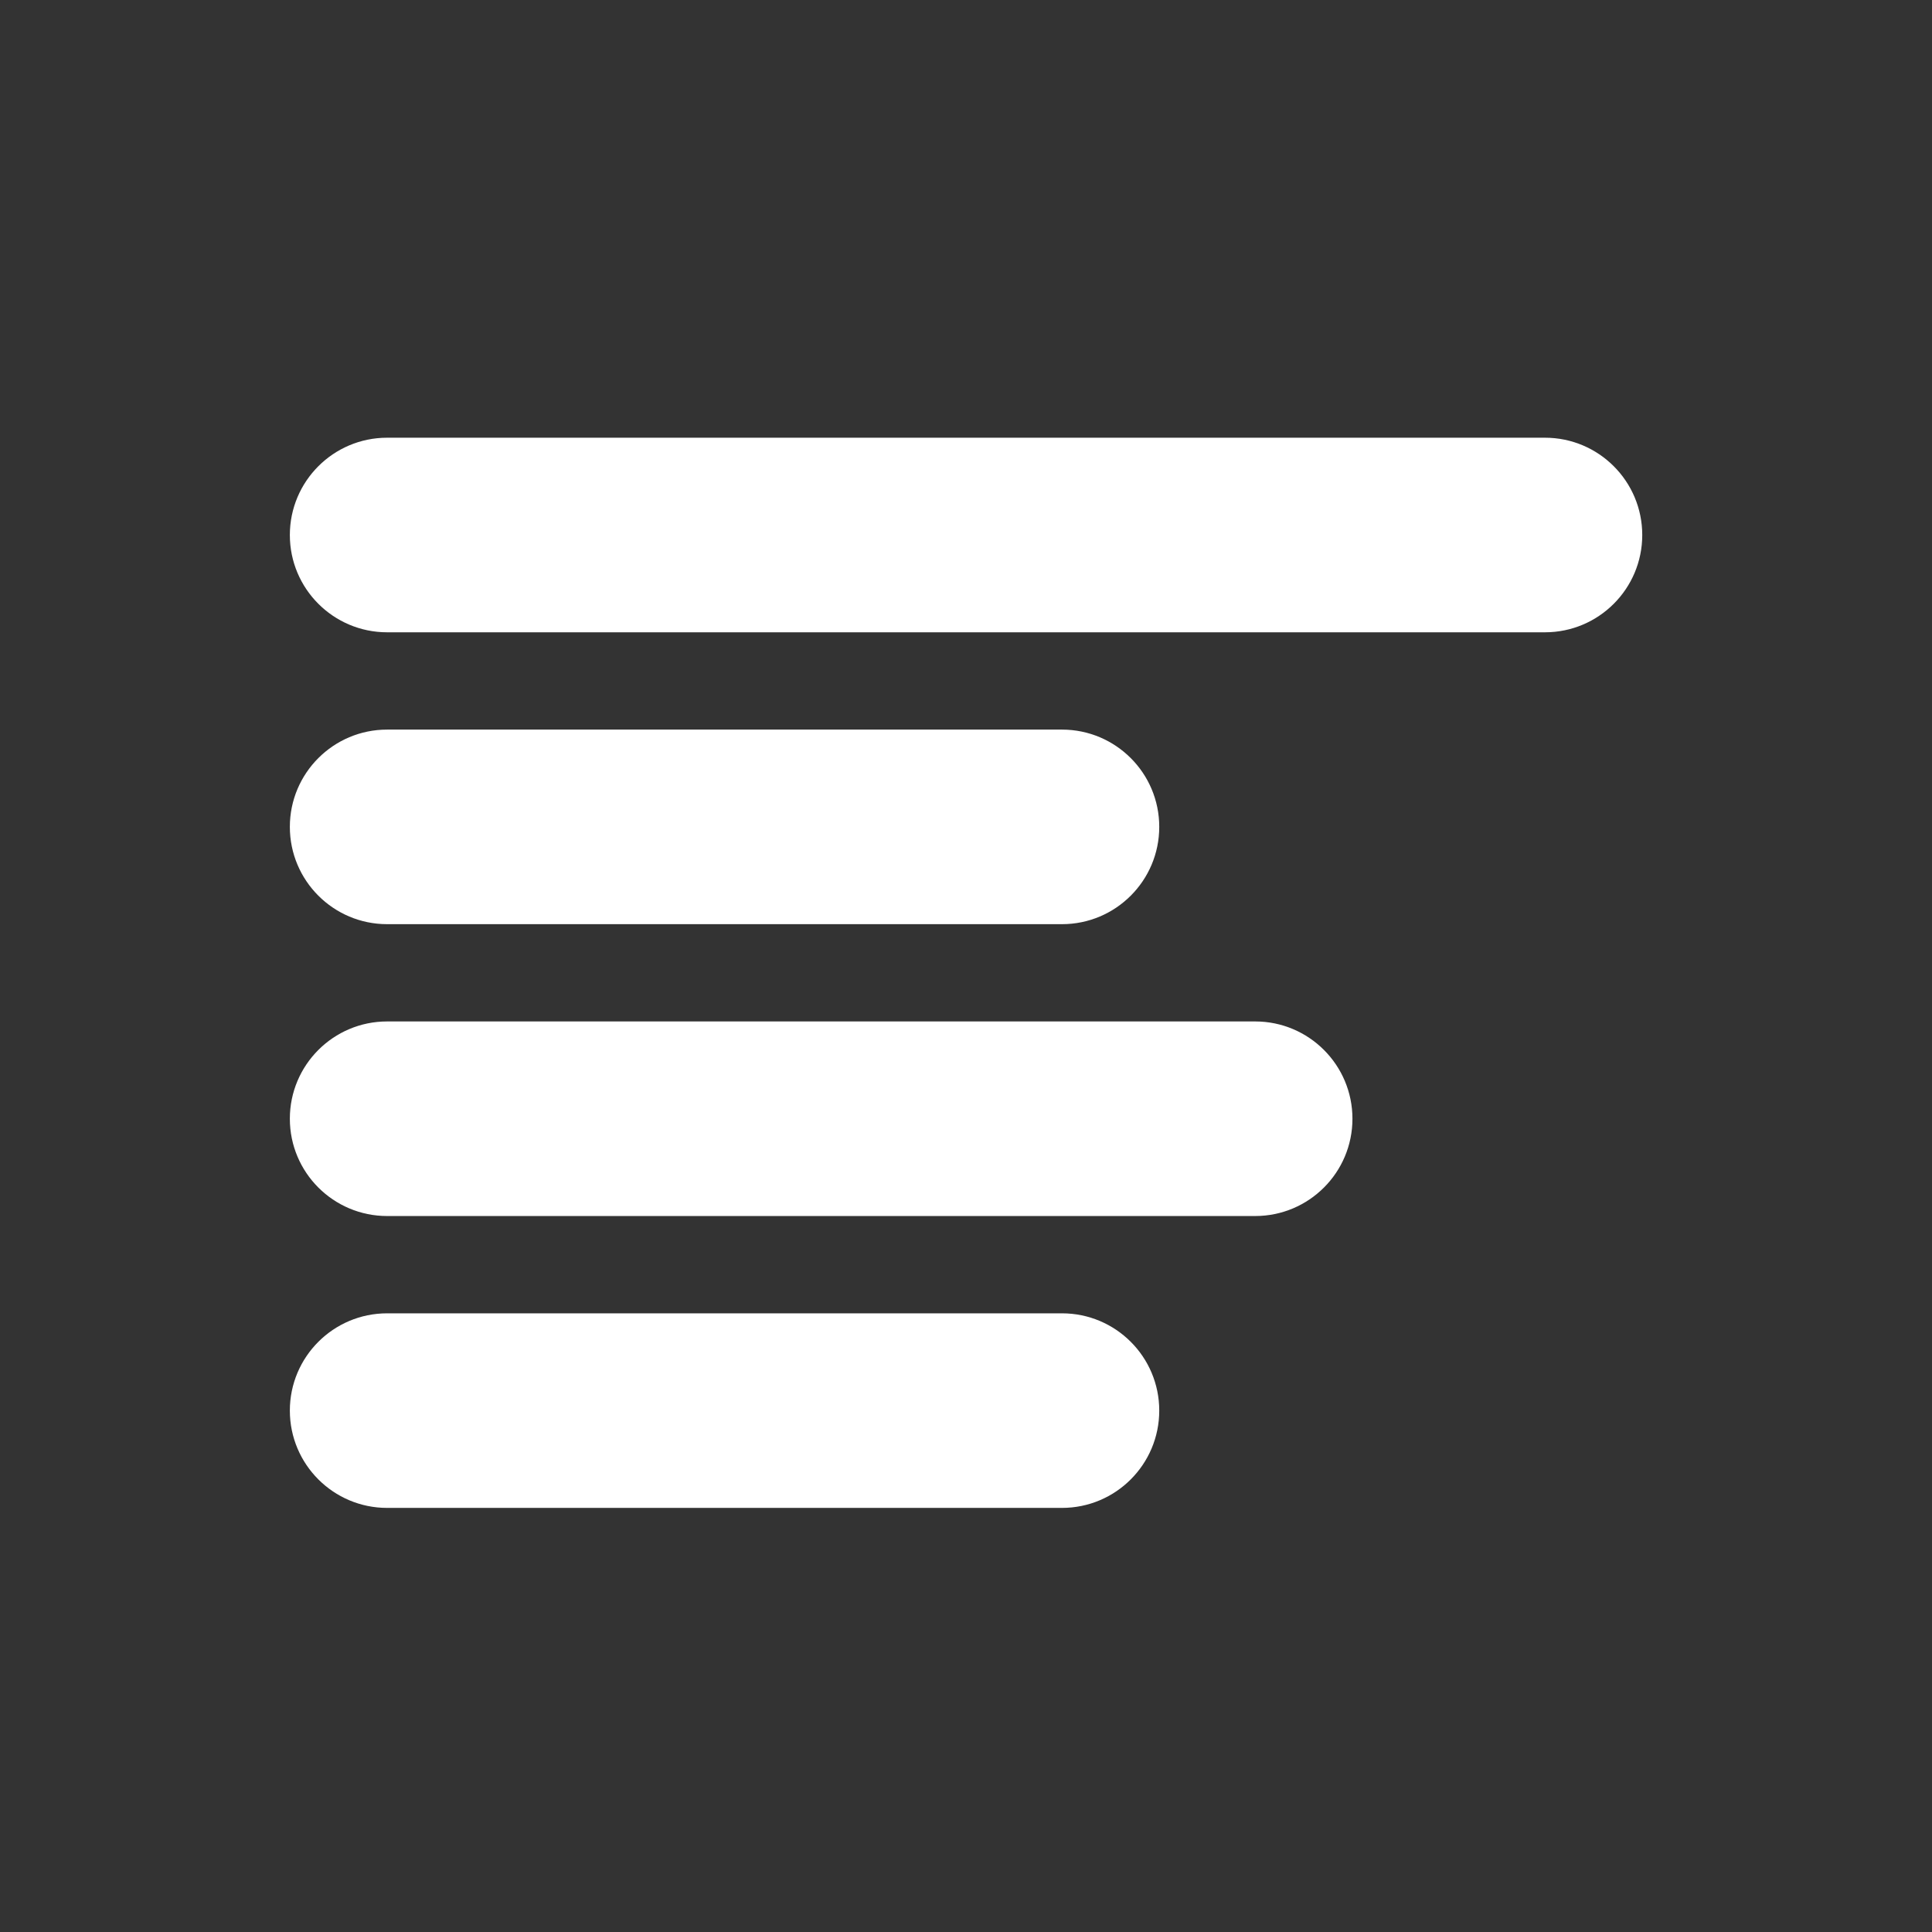
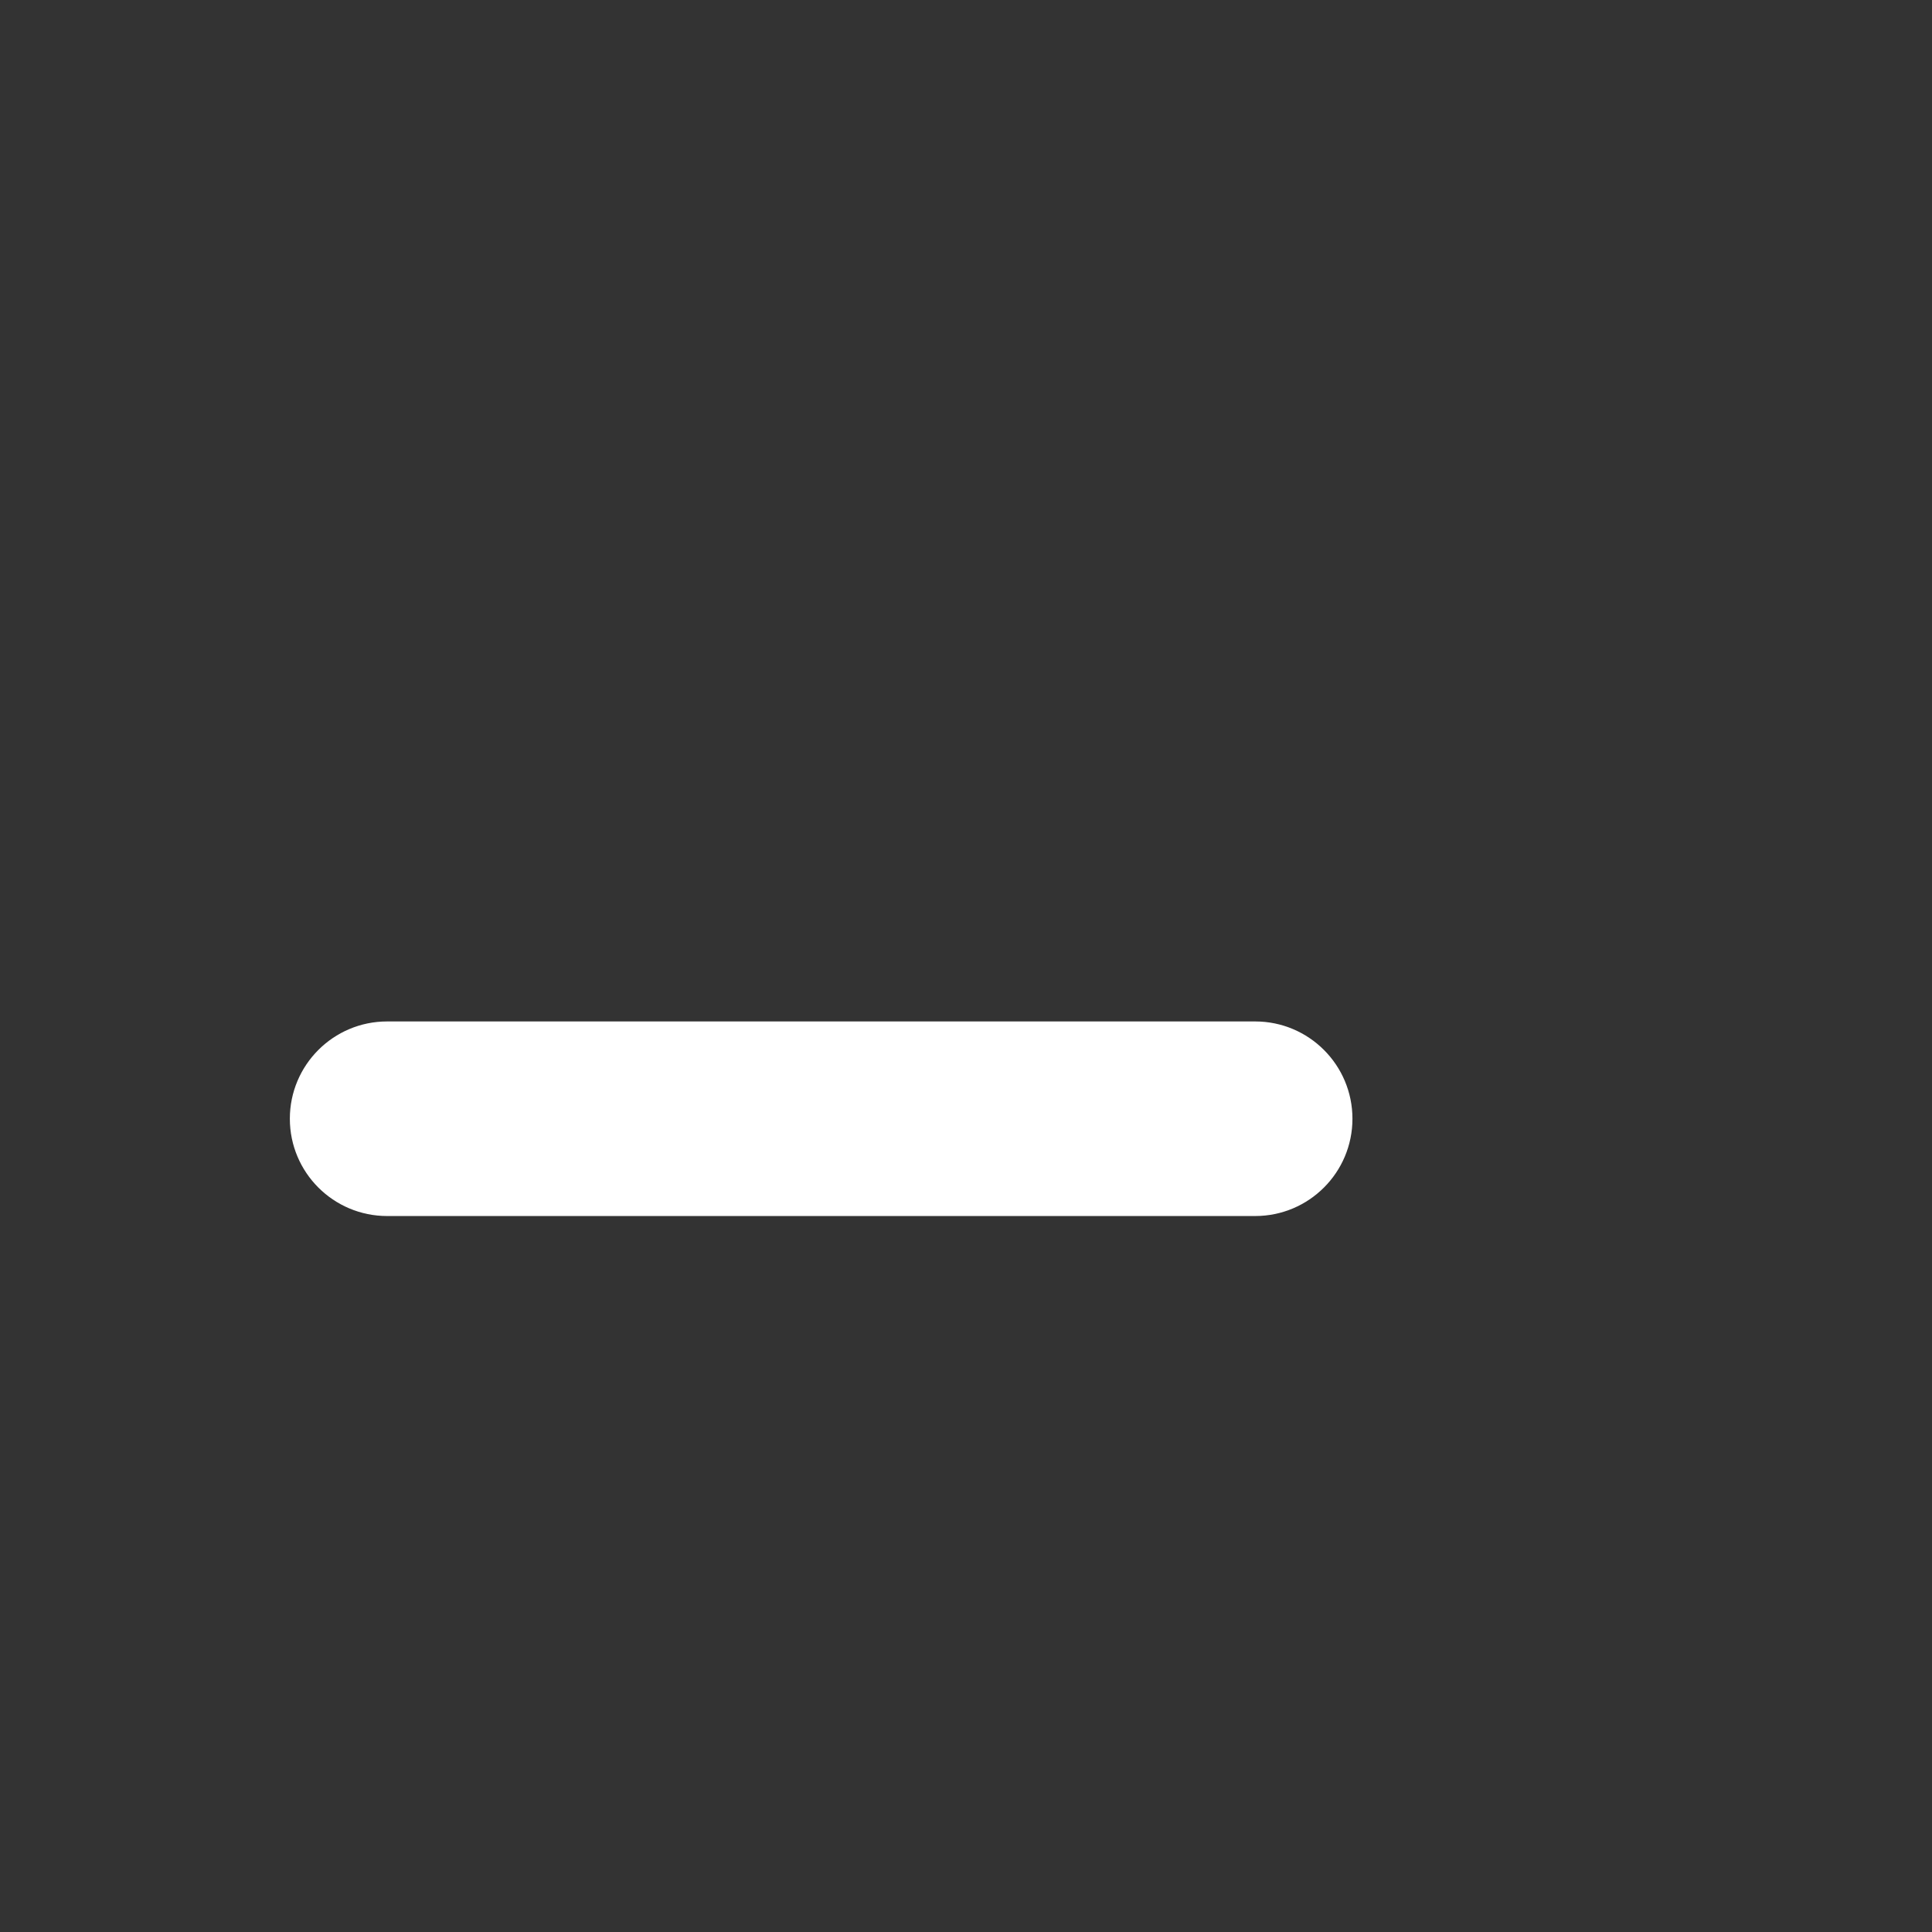
<svg xmlns="http://www.w3.org/2000/svg" width="80" height="80" viewBox="0 0 80 80" fill="none">
  <rect x="0" y="0" width="80" height="80" fill="#333333" stroke="none" />
-   <path d="M16.03 18.125C13.806 18.125 12.002 19.929 12.002 22.154C12.002 24.378 13.806 26.182 16.03 26.182H63.974C66.198 26.182 68.002 24.378 68.002 22.154C68.002 19.929 66.198 18.125 63.974 18.125H16.03Z" fill="white" />
-   <path d="M16.03 30.211C13.806 30.211 12.002 32.014 12.002 34.239C12.002 36.464 13.806 38.268 16.03 38.268H43.974C46.198 38.268 48.002 36.464 48.002 34.239C48.002 32.014 46.198 30.211 43.974 30.211H16.03Z" fill="white" />
-   <path d="M12.002 58.41C12.002 56.185 13.806 54.382 16.03 54.382H43.974C46.198 54.382 48.002 56.185 48.002 58.41C48.002 60.635 46.198 62.439 43.974 62.439H16.03C13.806 62.439 12.002 60.635 12.002 58.41Z" fill="white" />
  <path d="M16.03 42.296C13.806 42.296 12.002 44.1 12.002 46.325C12.002 48.55 13.806 50.353 16.03 50.353H51.974C54.198 50.353 56.002 48.55 56.002 46.325C56.002 44.1 54.198 42.296 51.974 42.296H16.03Z" fill="white" />
</svg>